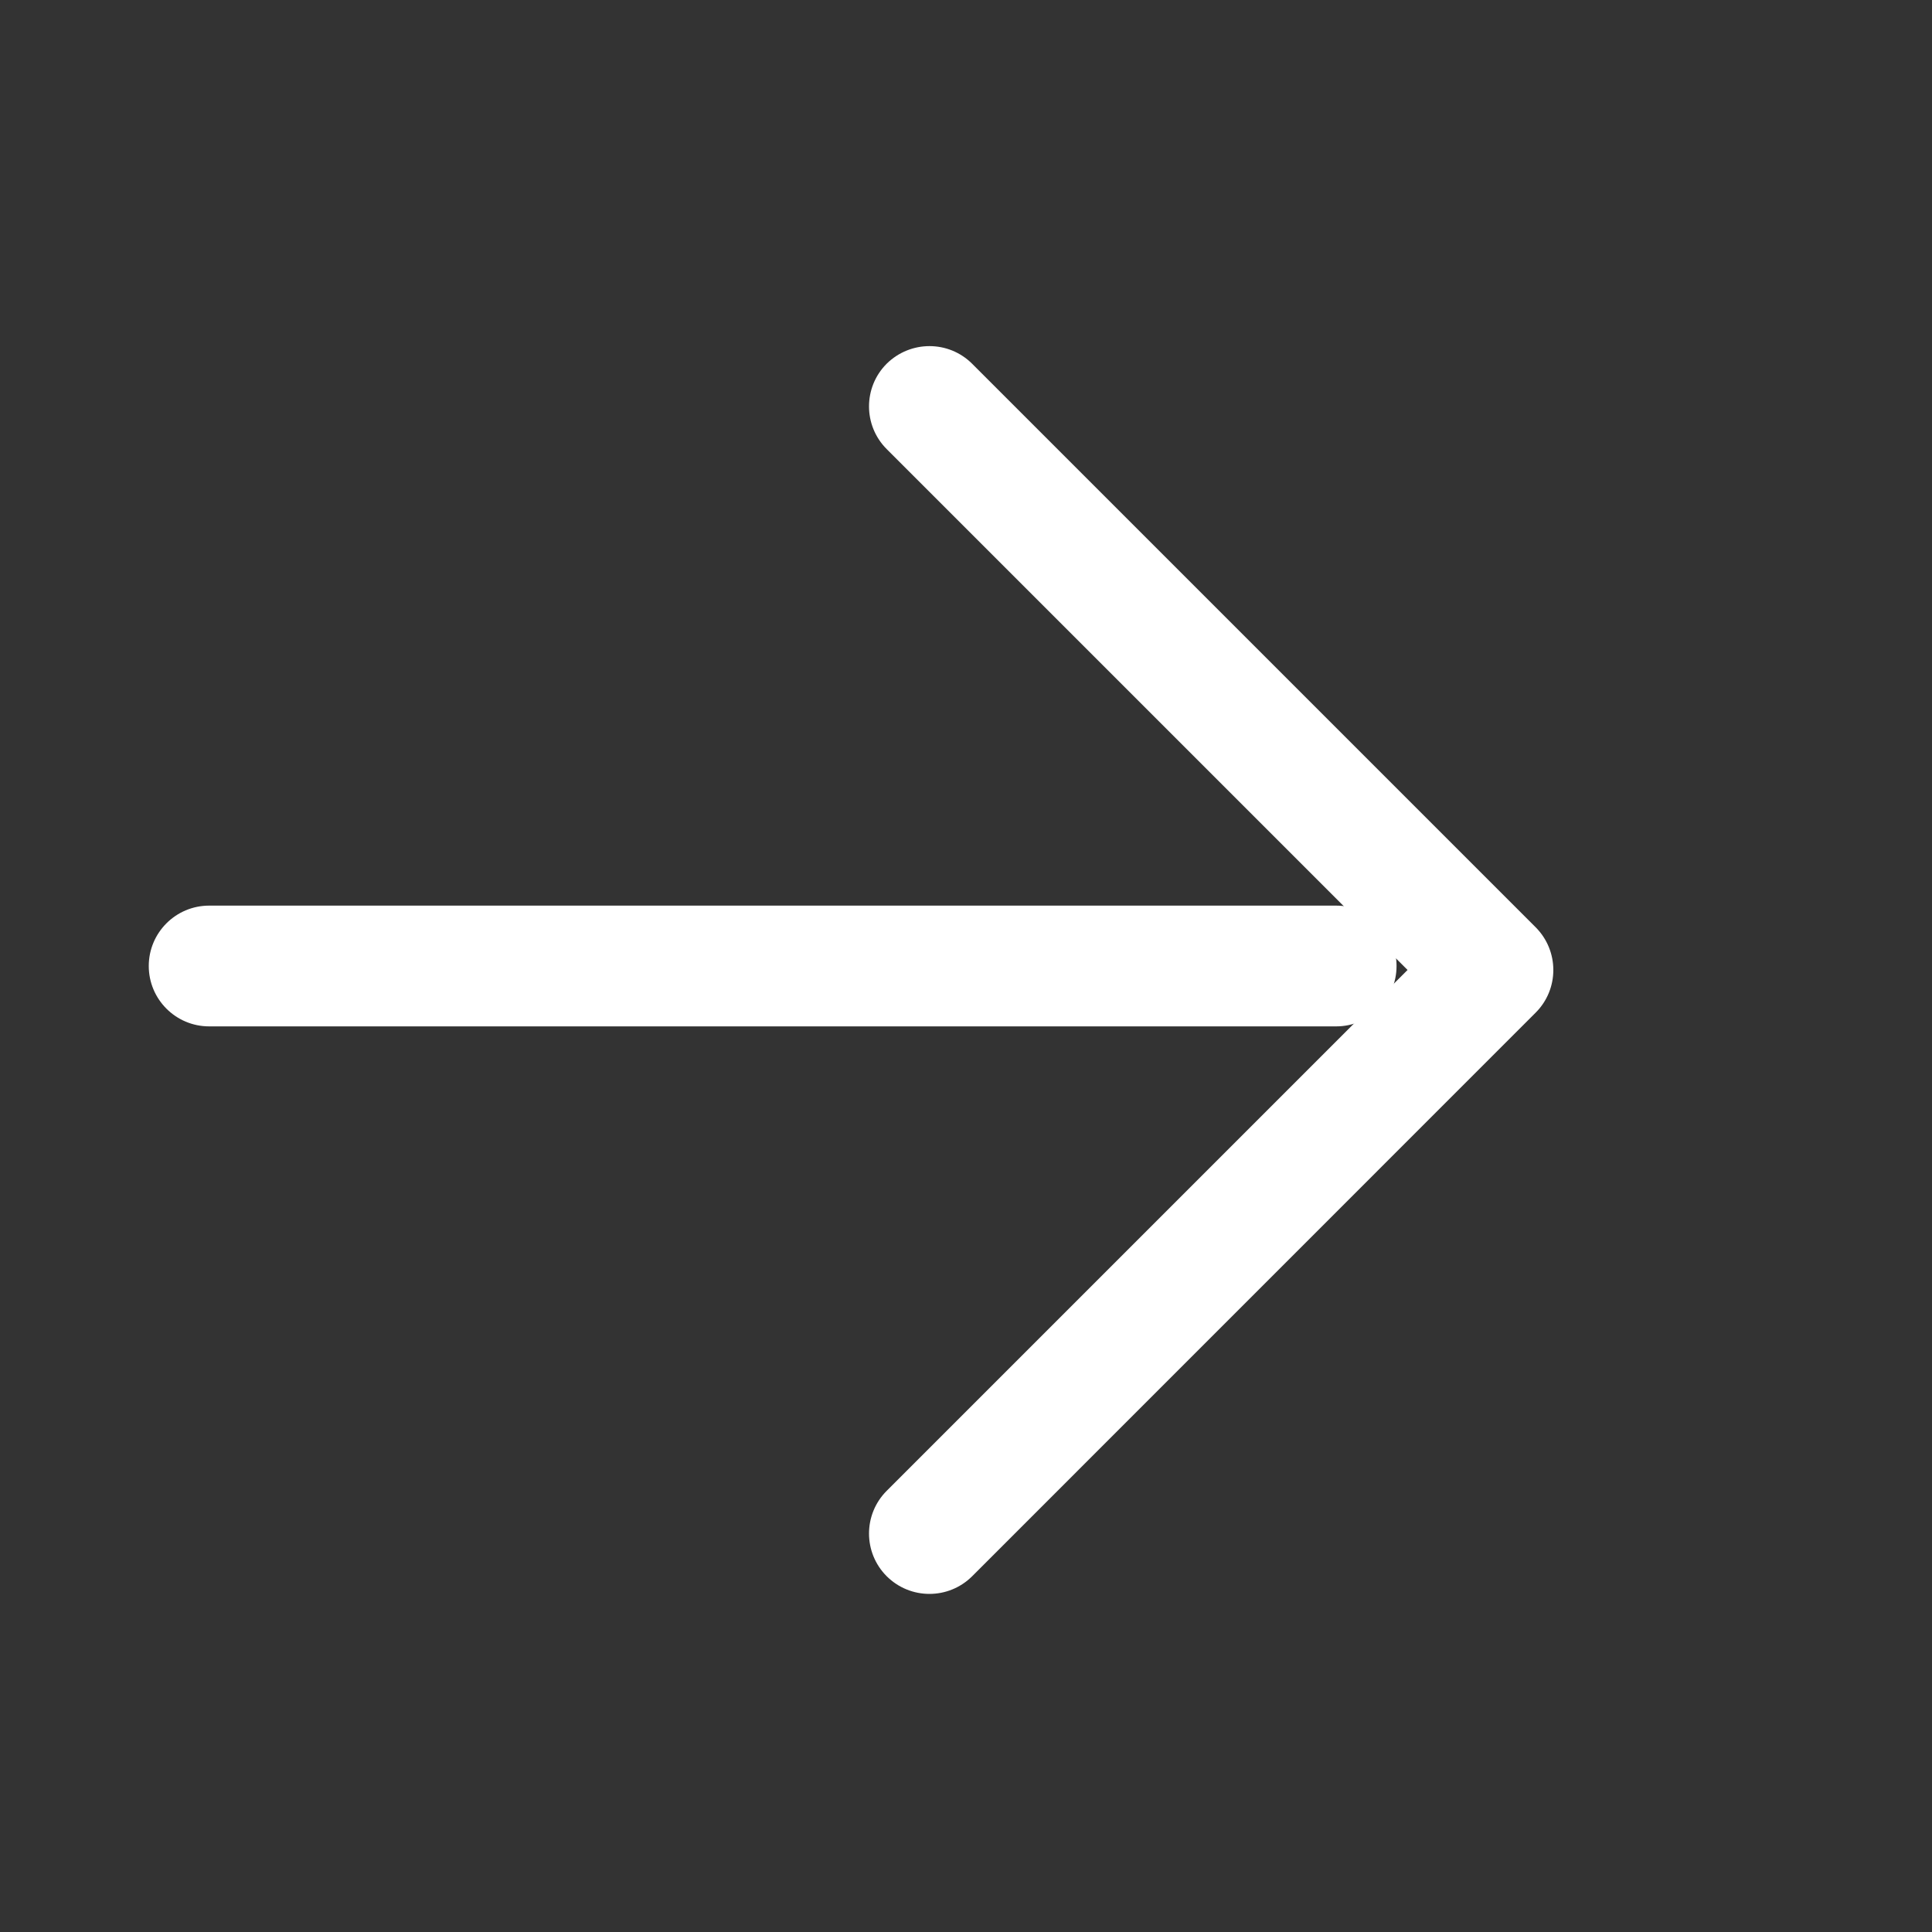
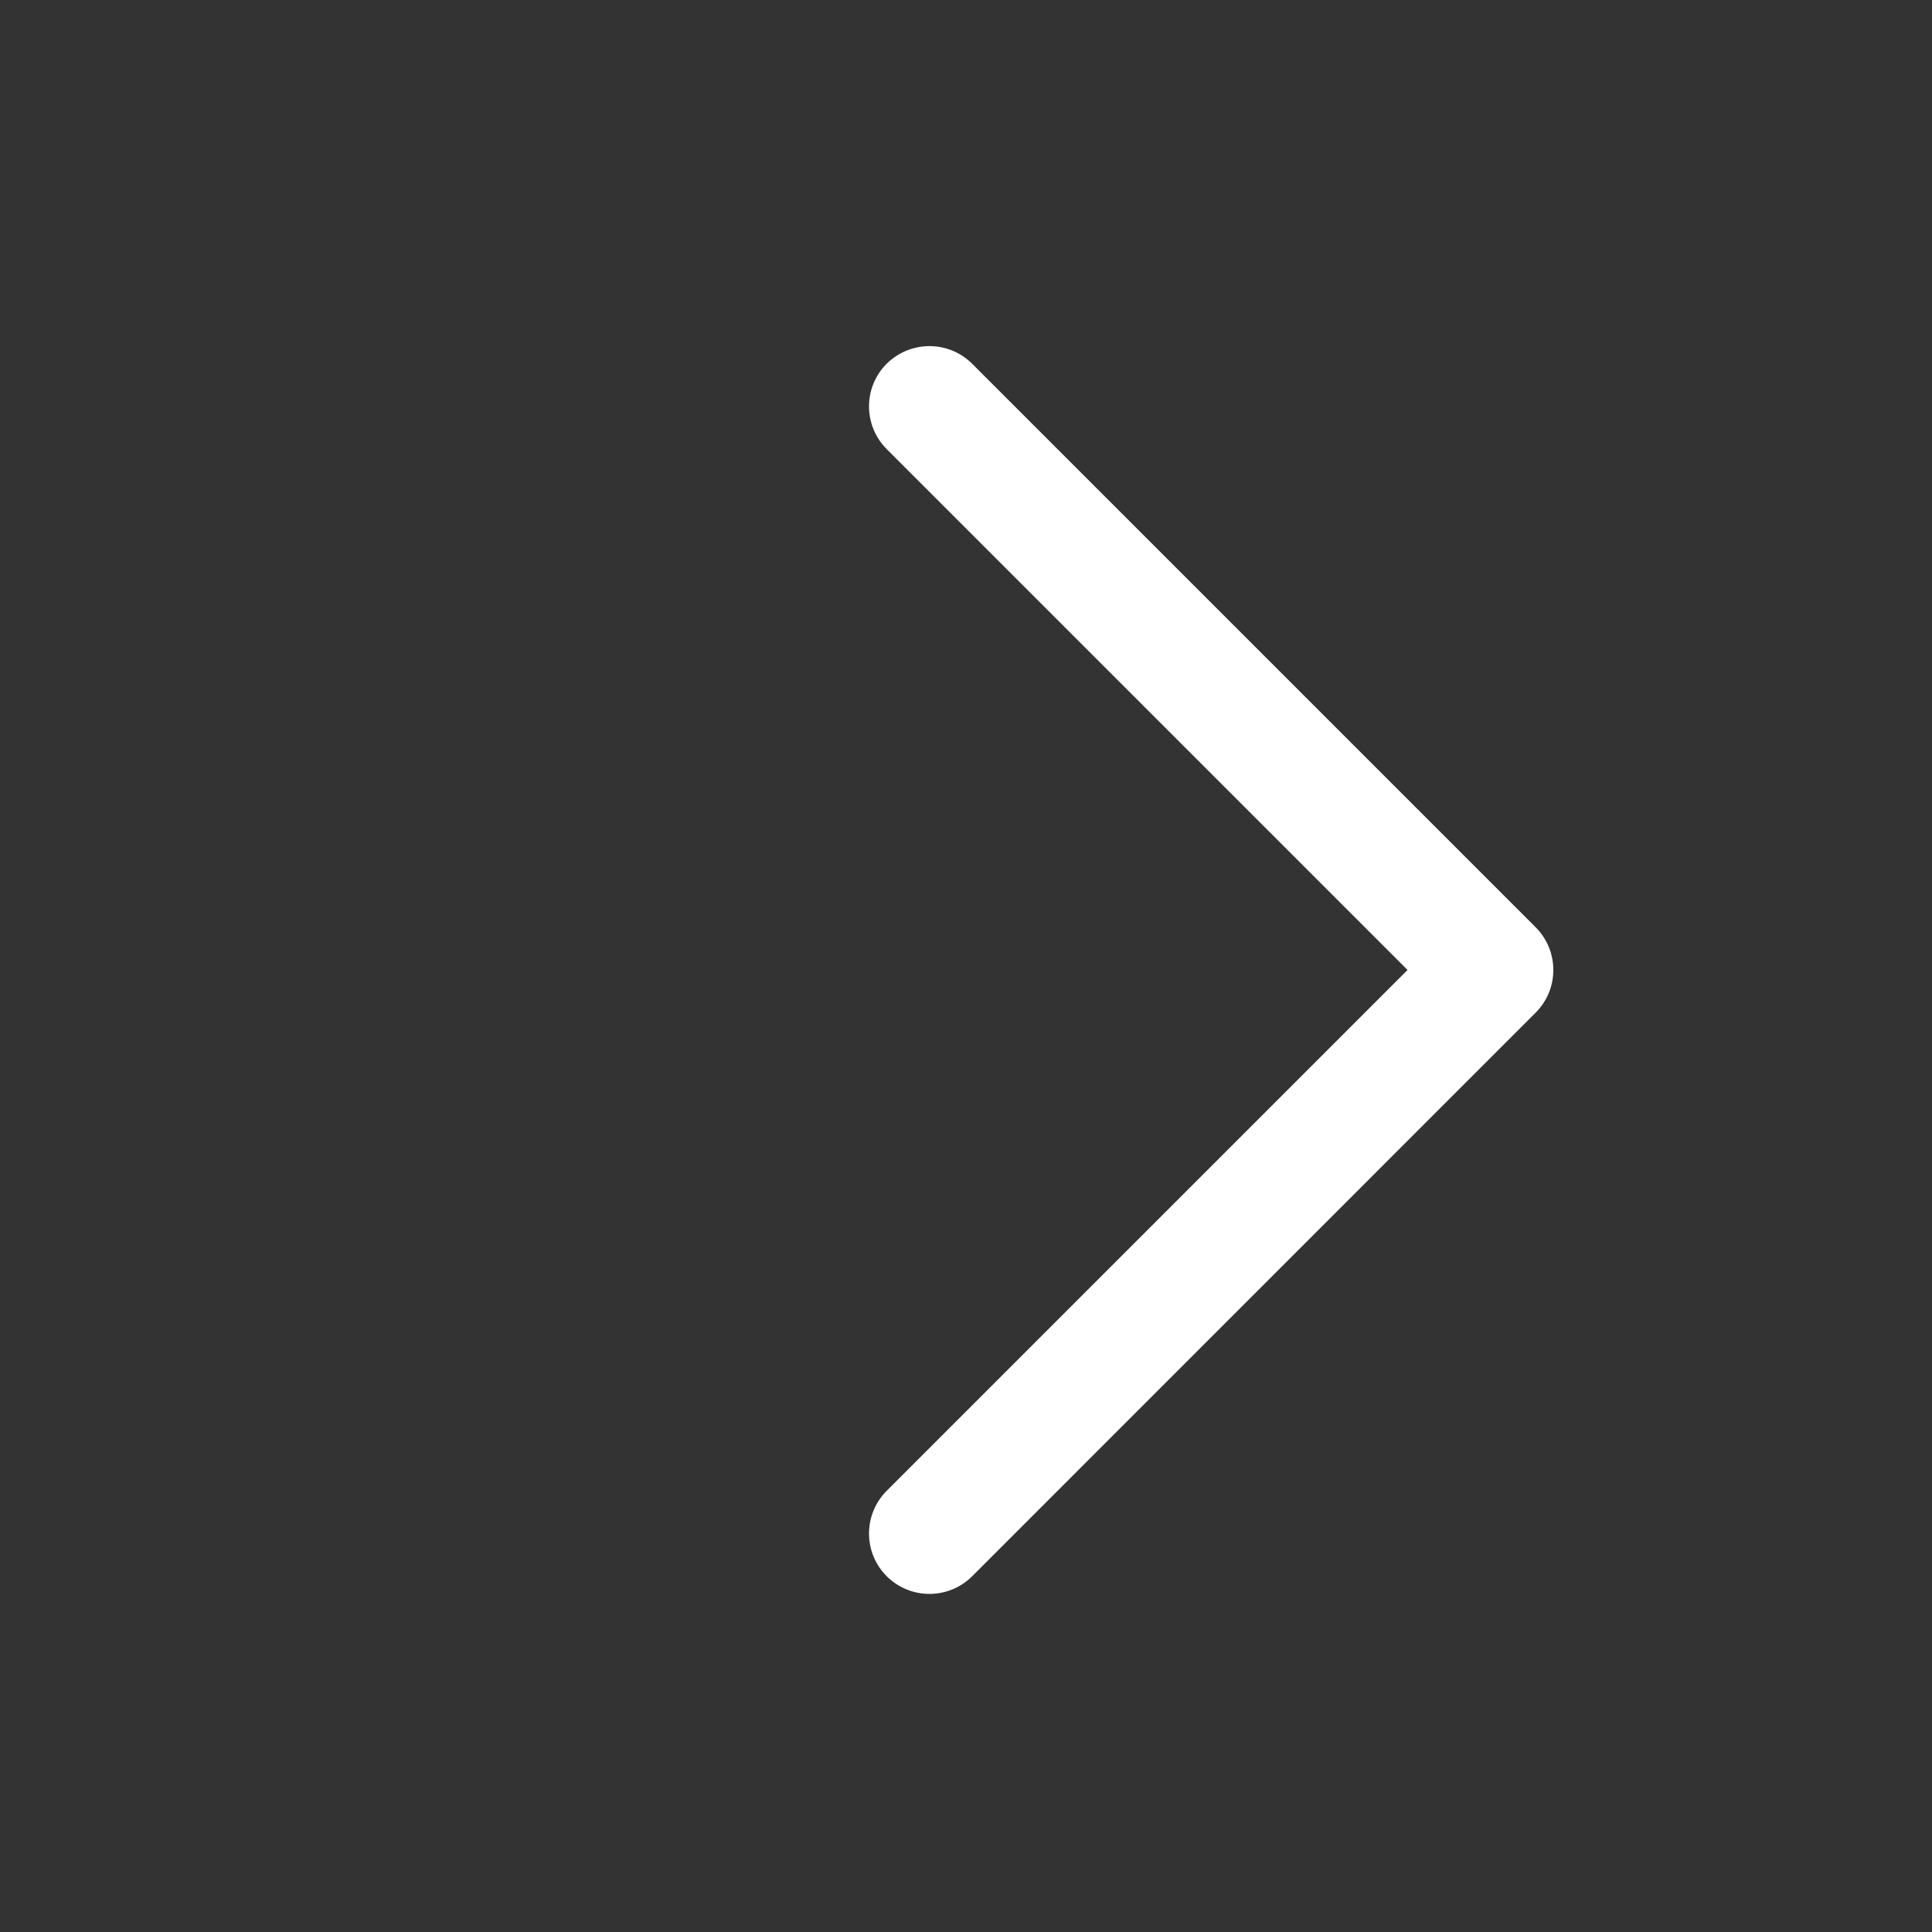
<svg xmlns="http://www.w3.org/2000/svg" width="20" height="20" viewBox="0 0 20 20" fill="none">
  <rect x="0" y="0" width="20" height="20" fill="#333333" stroke="none" />
-   <path d="M13.832 10.625H2.165C1.82 10.625 1.54 10.345 1.54 10C1.54 9.655 1.82 9.375 2.165 9.375H13.832C14.177 9.375 14.457 9.655 14.457 10C14.457 10.345 14.177 10.625 13.832 10.625Z" fill="white" />
  <path d="M9.622 3.583C9.782 3.583 9.942 3.644 10.064 3.766L15.897 9.599C16.141 9.844 16.141 10.239 15.897 10.483L10.064 16.317C9.819 16.561 9.424 16.561 9.179 16.317C8.935 16.073 8.935 15.677 9.179 15.433L14.571 10.041L9.179 4.649C8.935 4.405 8.935 4.009 9.179 3.765C9.302 3.644 9.462 3.583 9.622 3.583Z" fill="white" />
</svg>